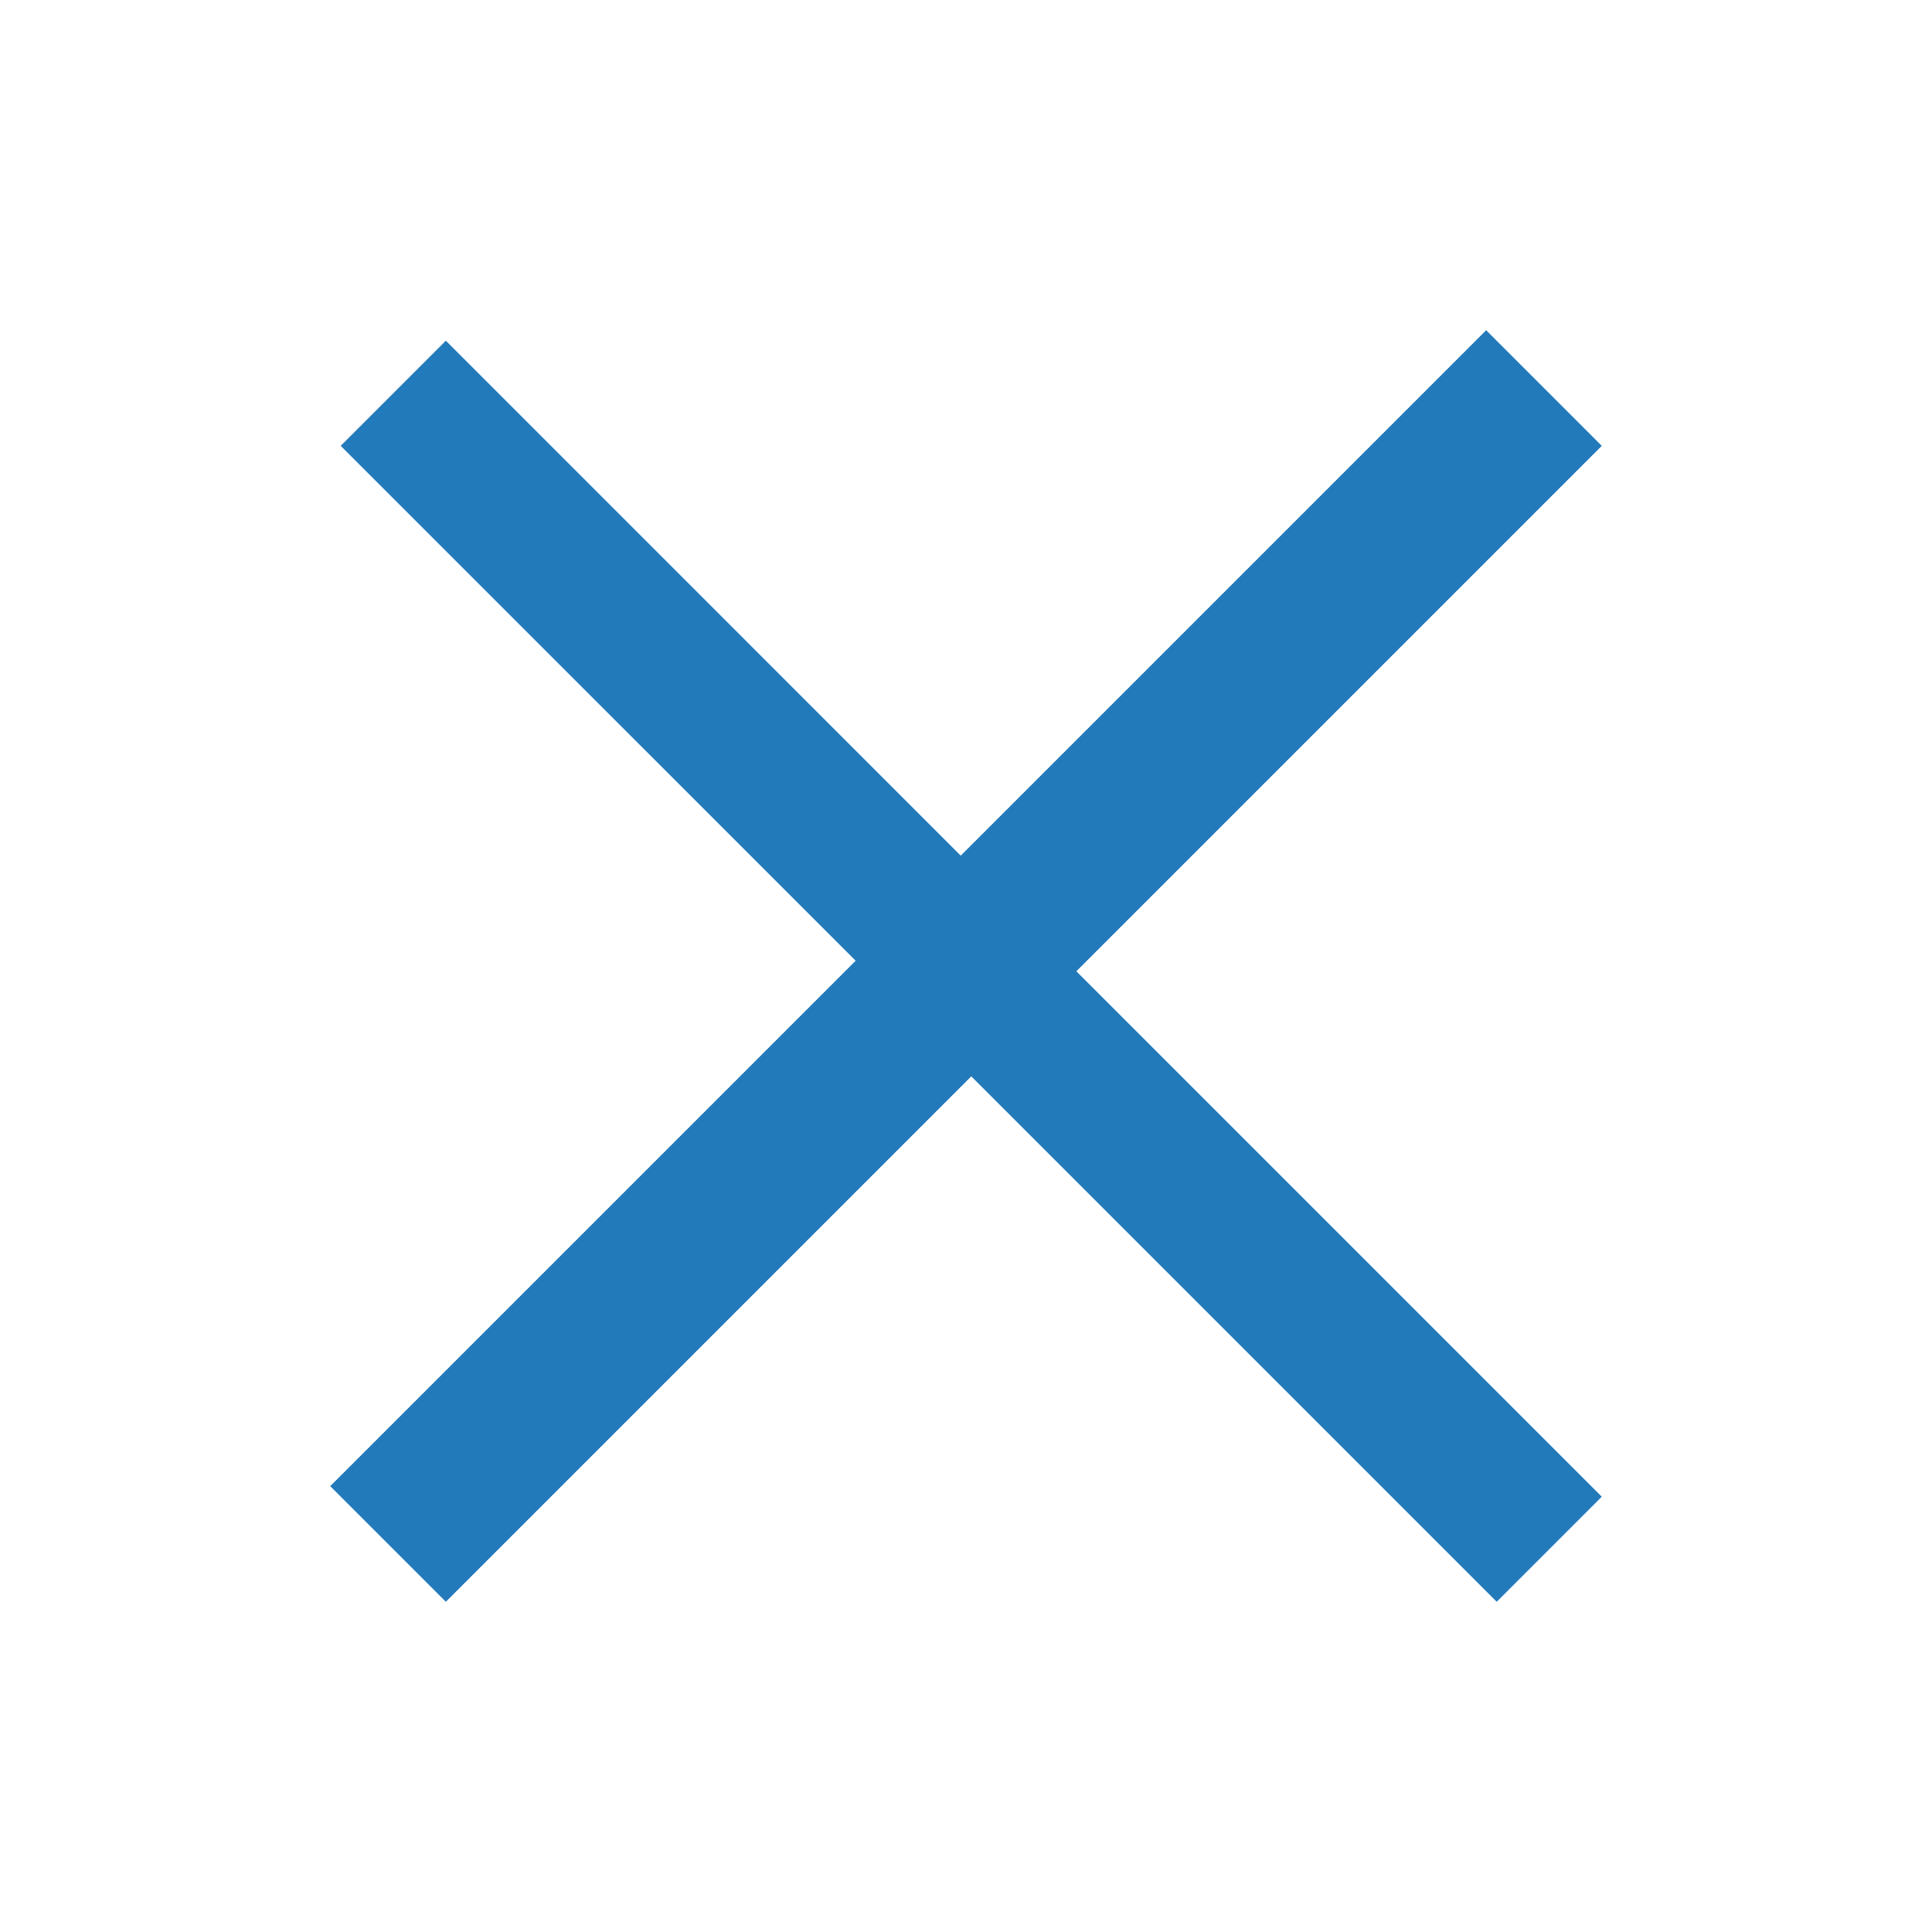
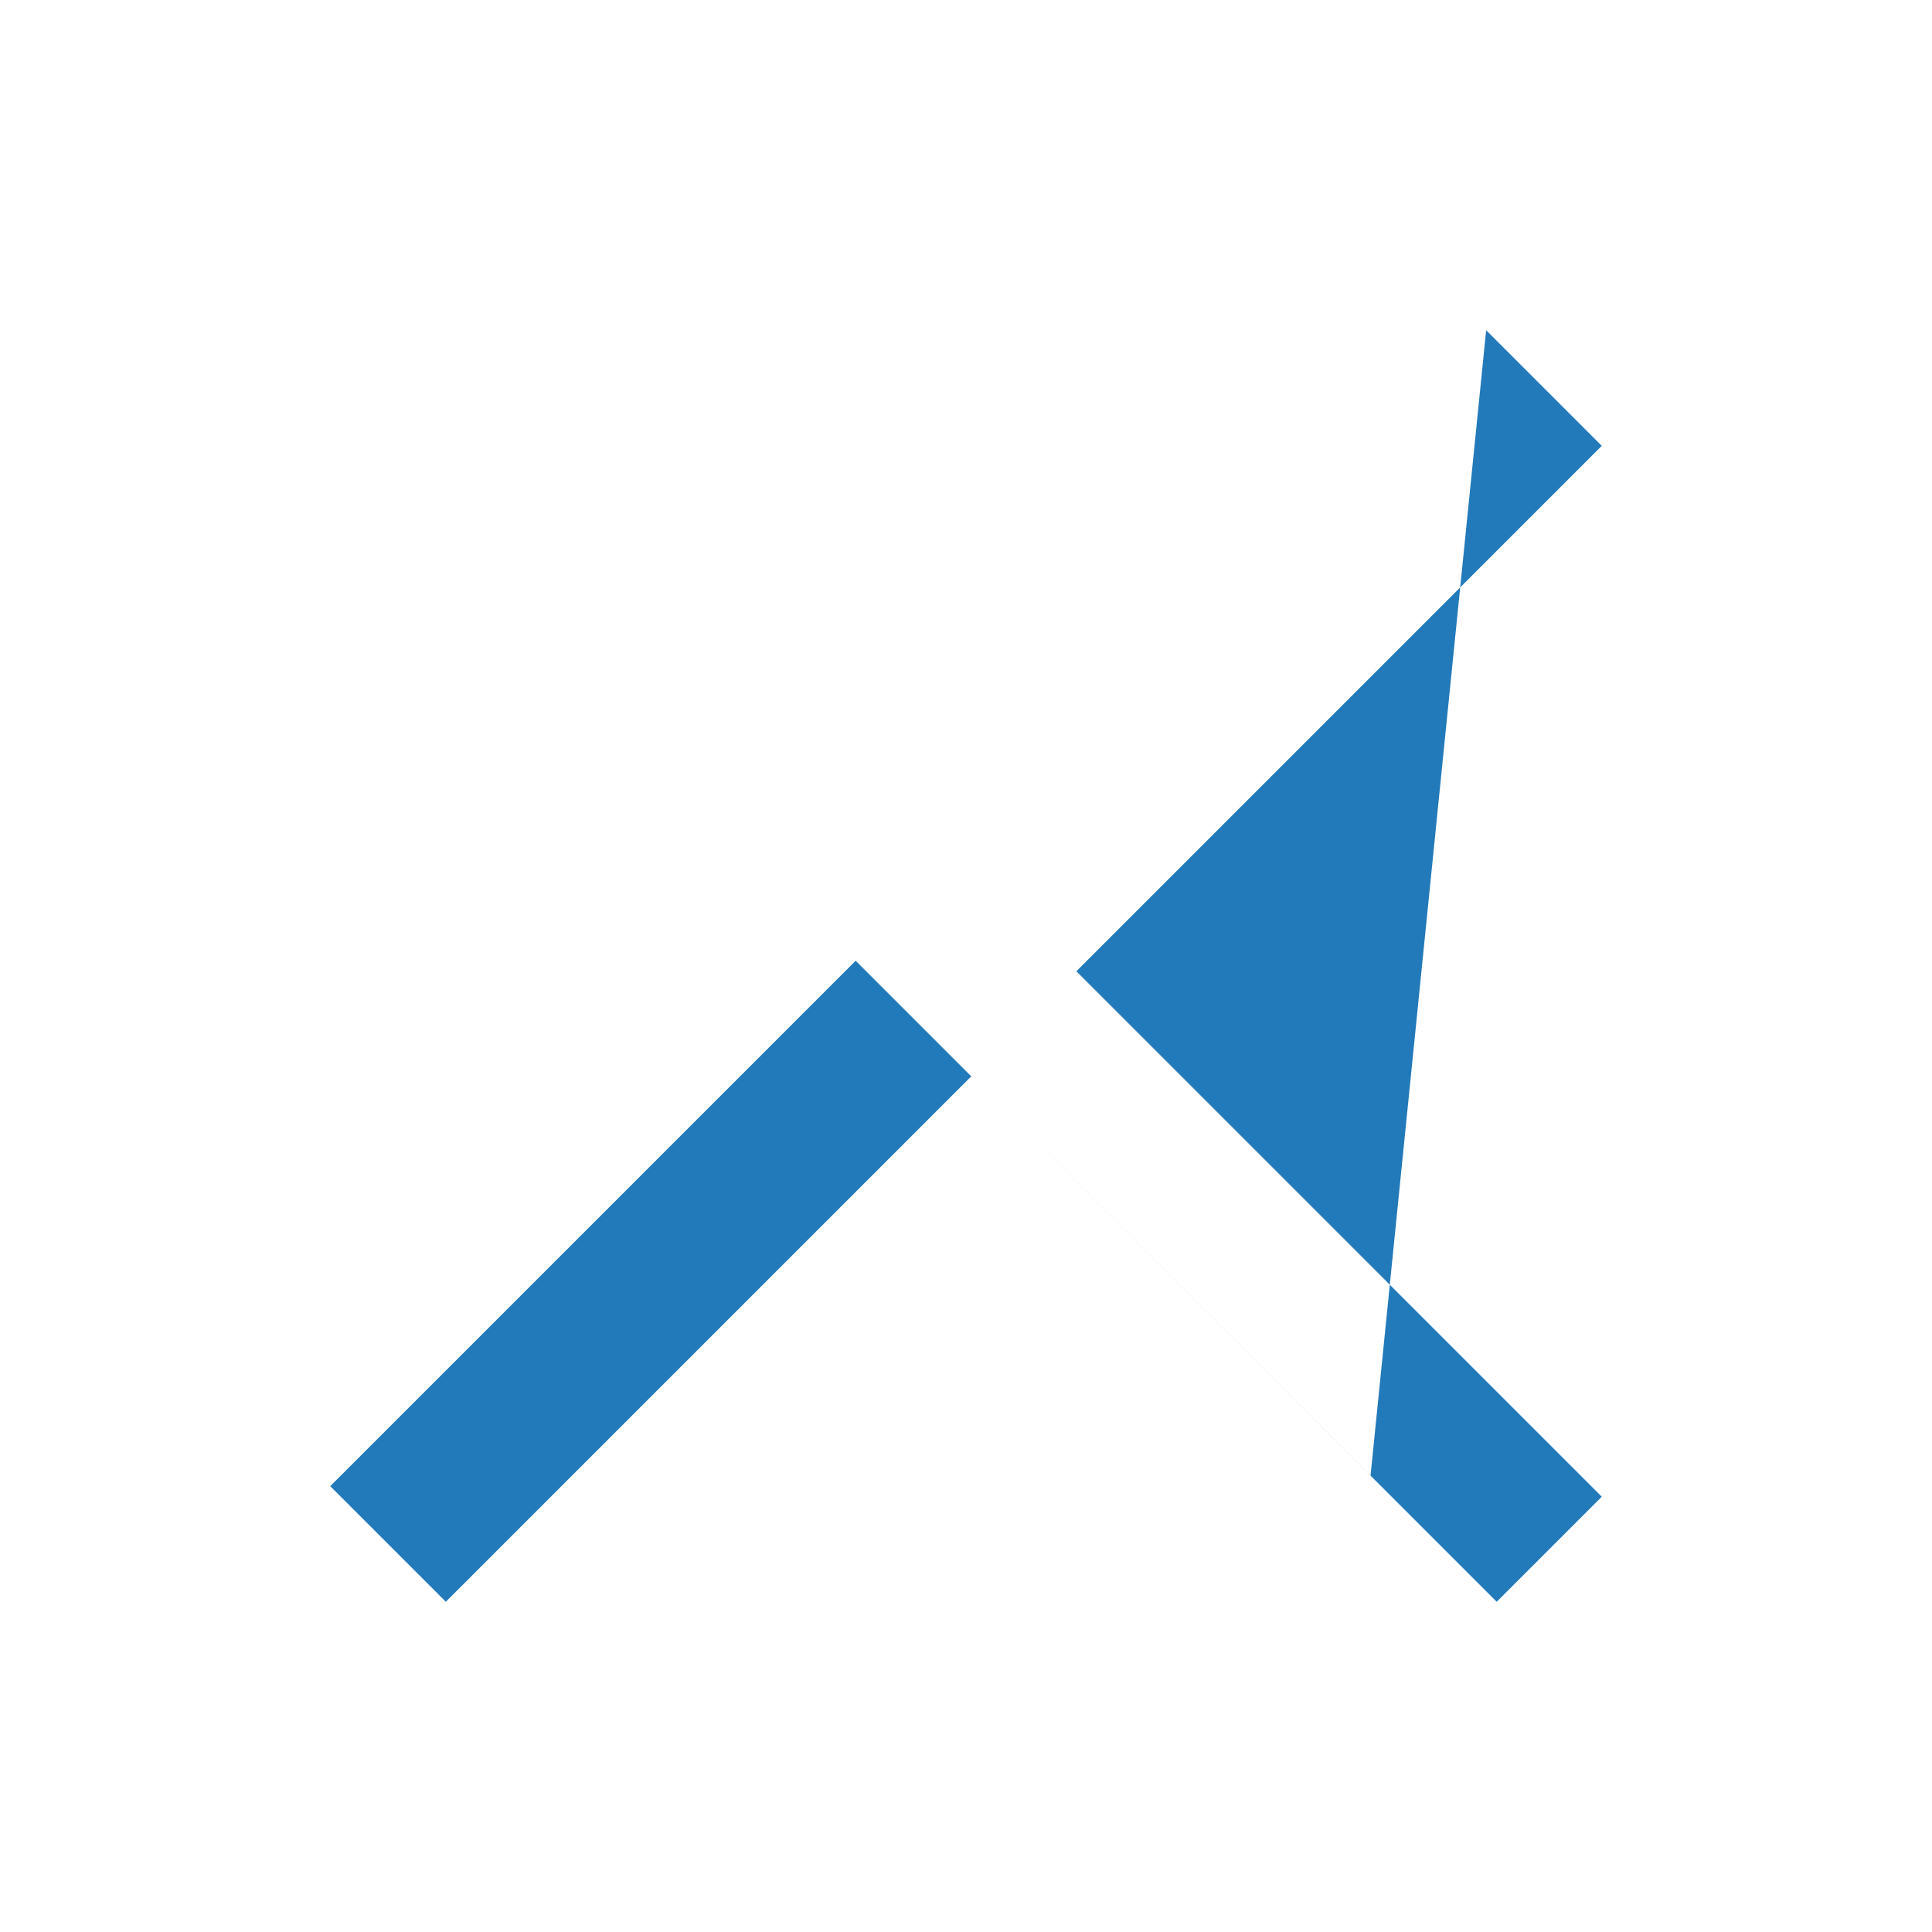
<svg xmlns="http://www.w3.org/2000/svg" viewBox="0 0 260 260">
  <defs>
    <style>.cls-1{fill:#237aba;fill-rule:evenodd}</style>
  </defs>
  <title>2</title>
-   <path class="cls-1" d="M60 215.56L44.44 200l70.71-70.71L45.85 60 60 45.85l69.29 69.3L200 44.44 215.56 60l-70.71 70.71 70.71 70.71-14.14 14.14-70.71-70.71L60 215.56z" id="icons" />
+   <path class="cls-1" d="M60 215.56L44.44 200l70.71-70.71l69.29 69.3L200 44.44 215.56 60l-70.71 70.71 70.71 70.71-14.14 14.14-70.71-70.71L60 215.56z" id="icons" />
</svg>